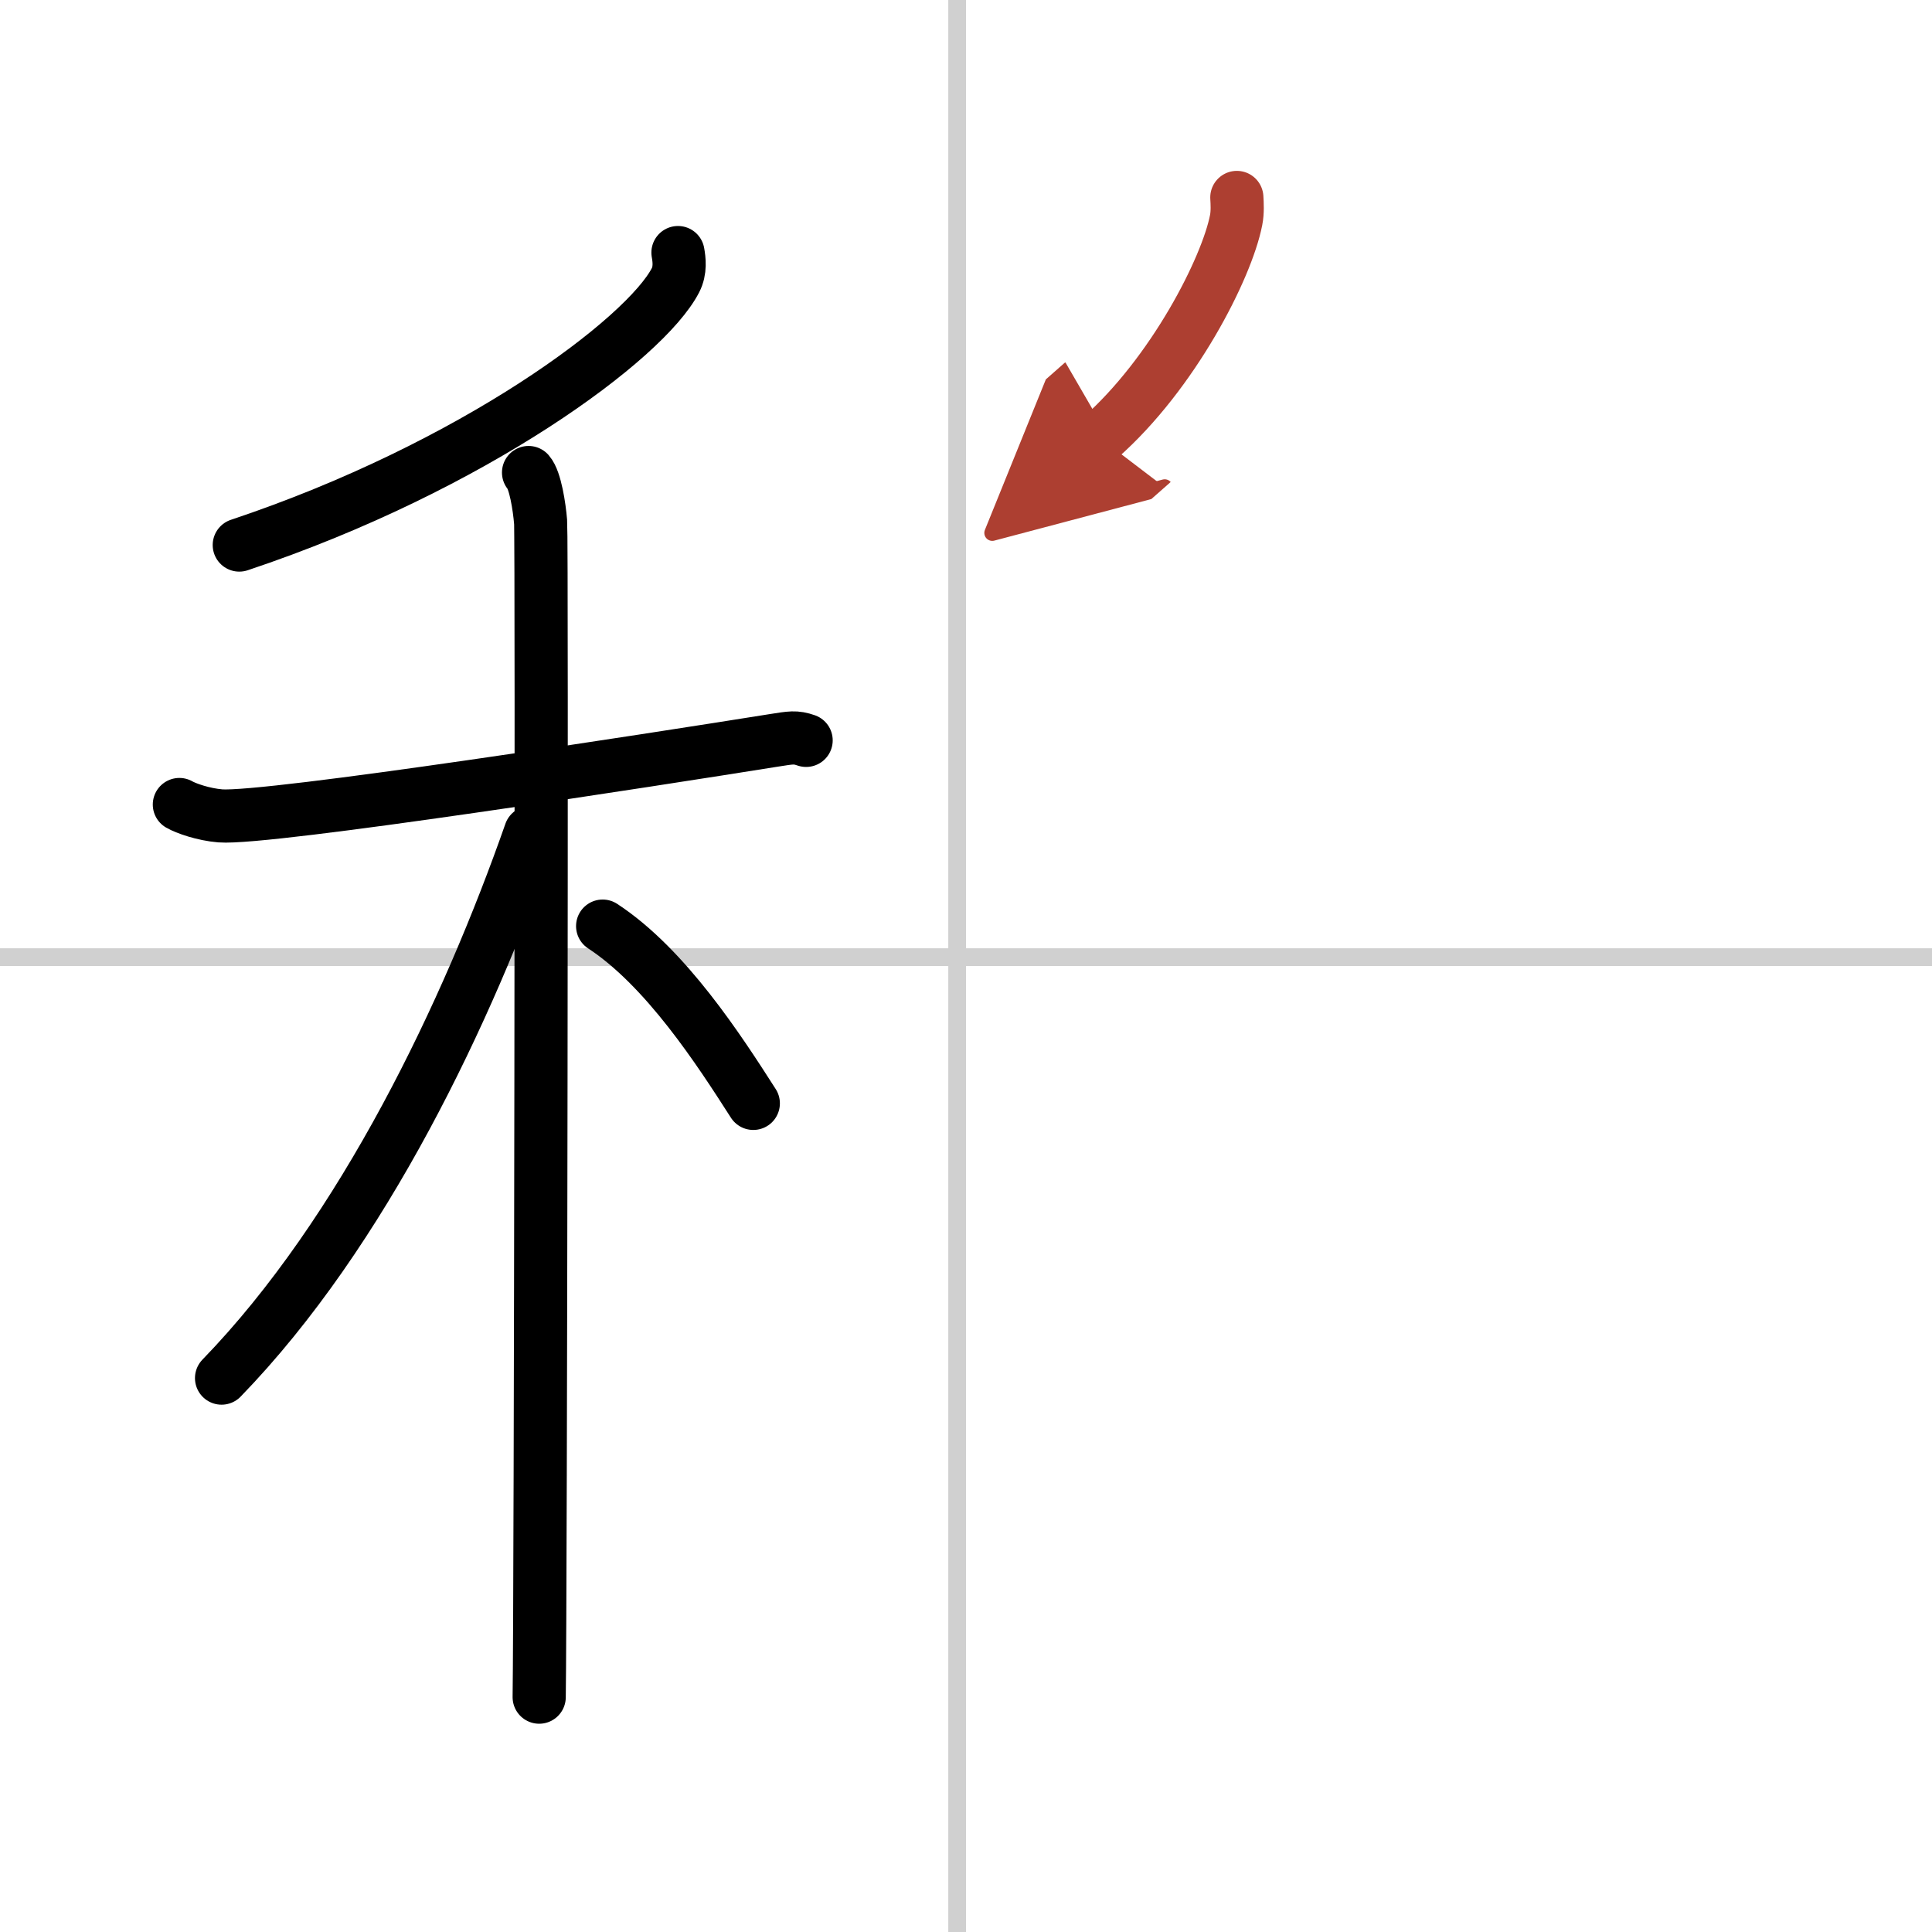
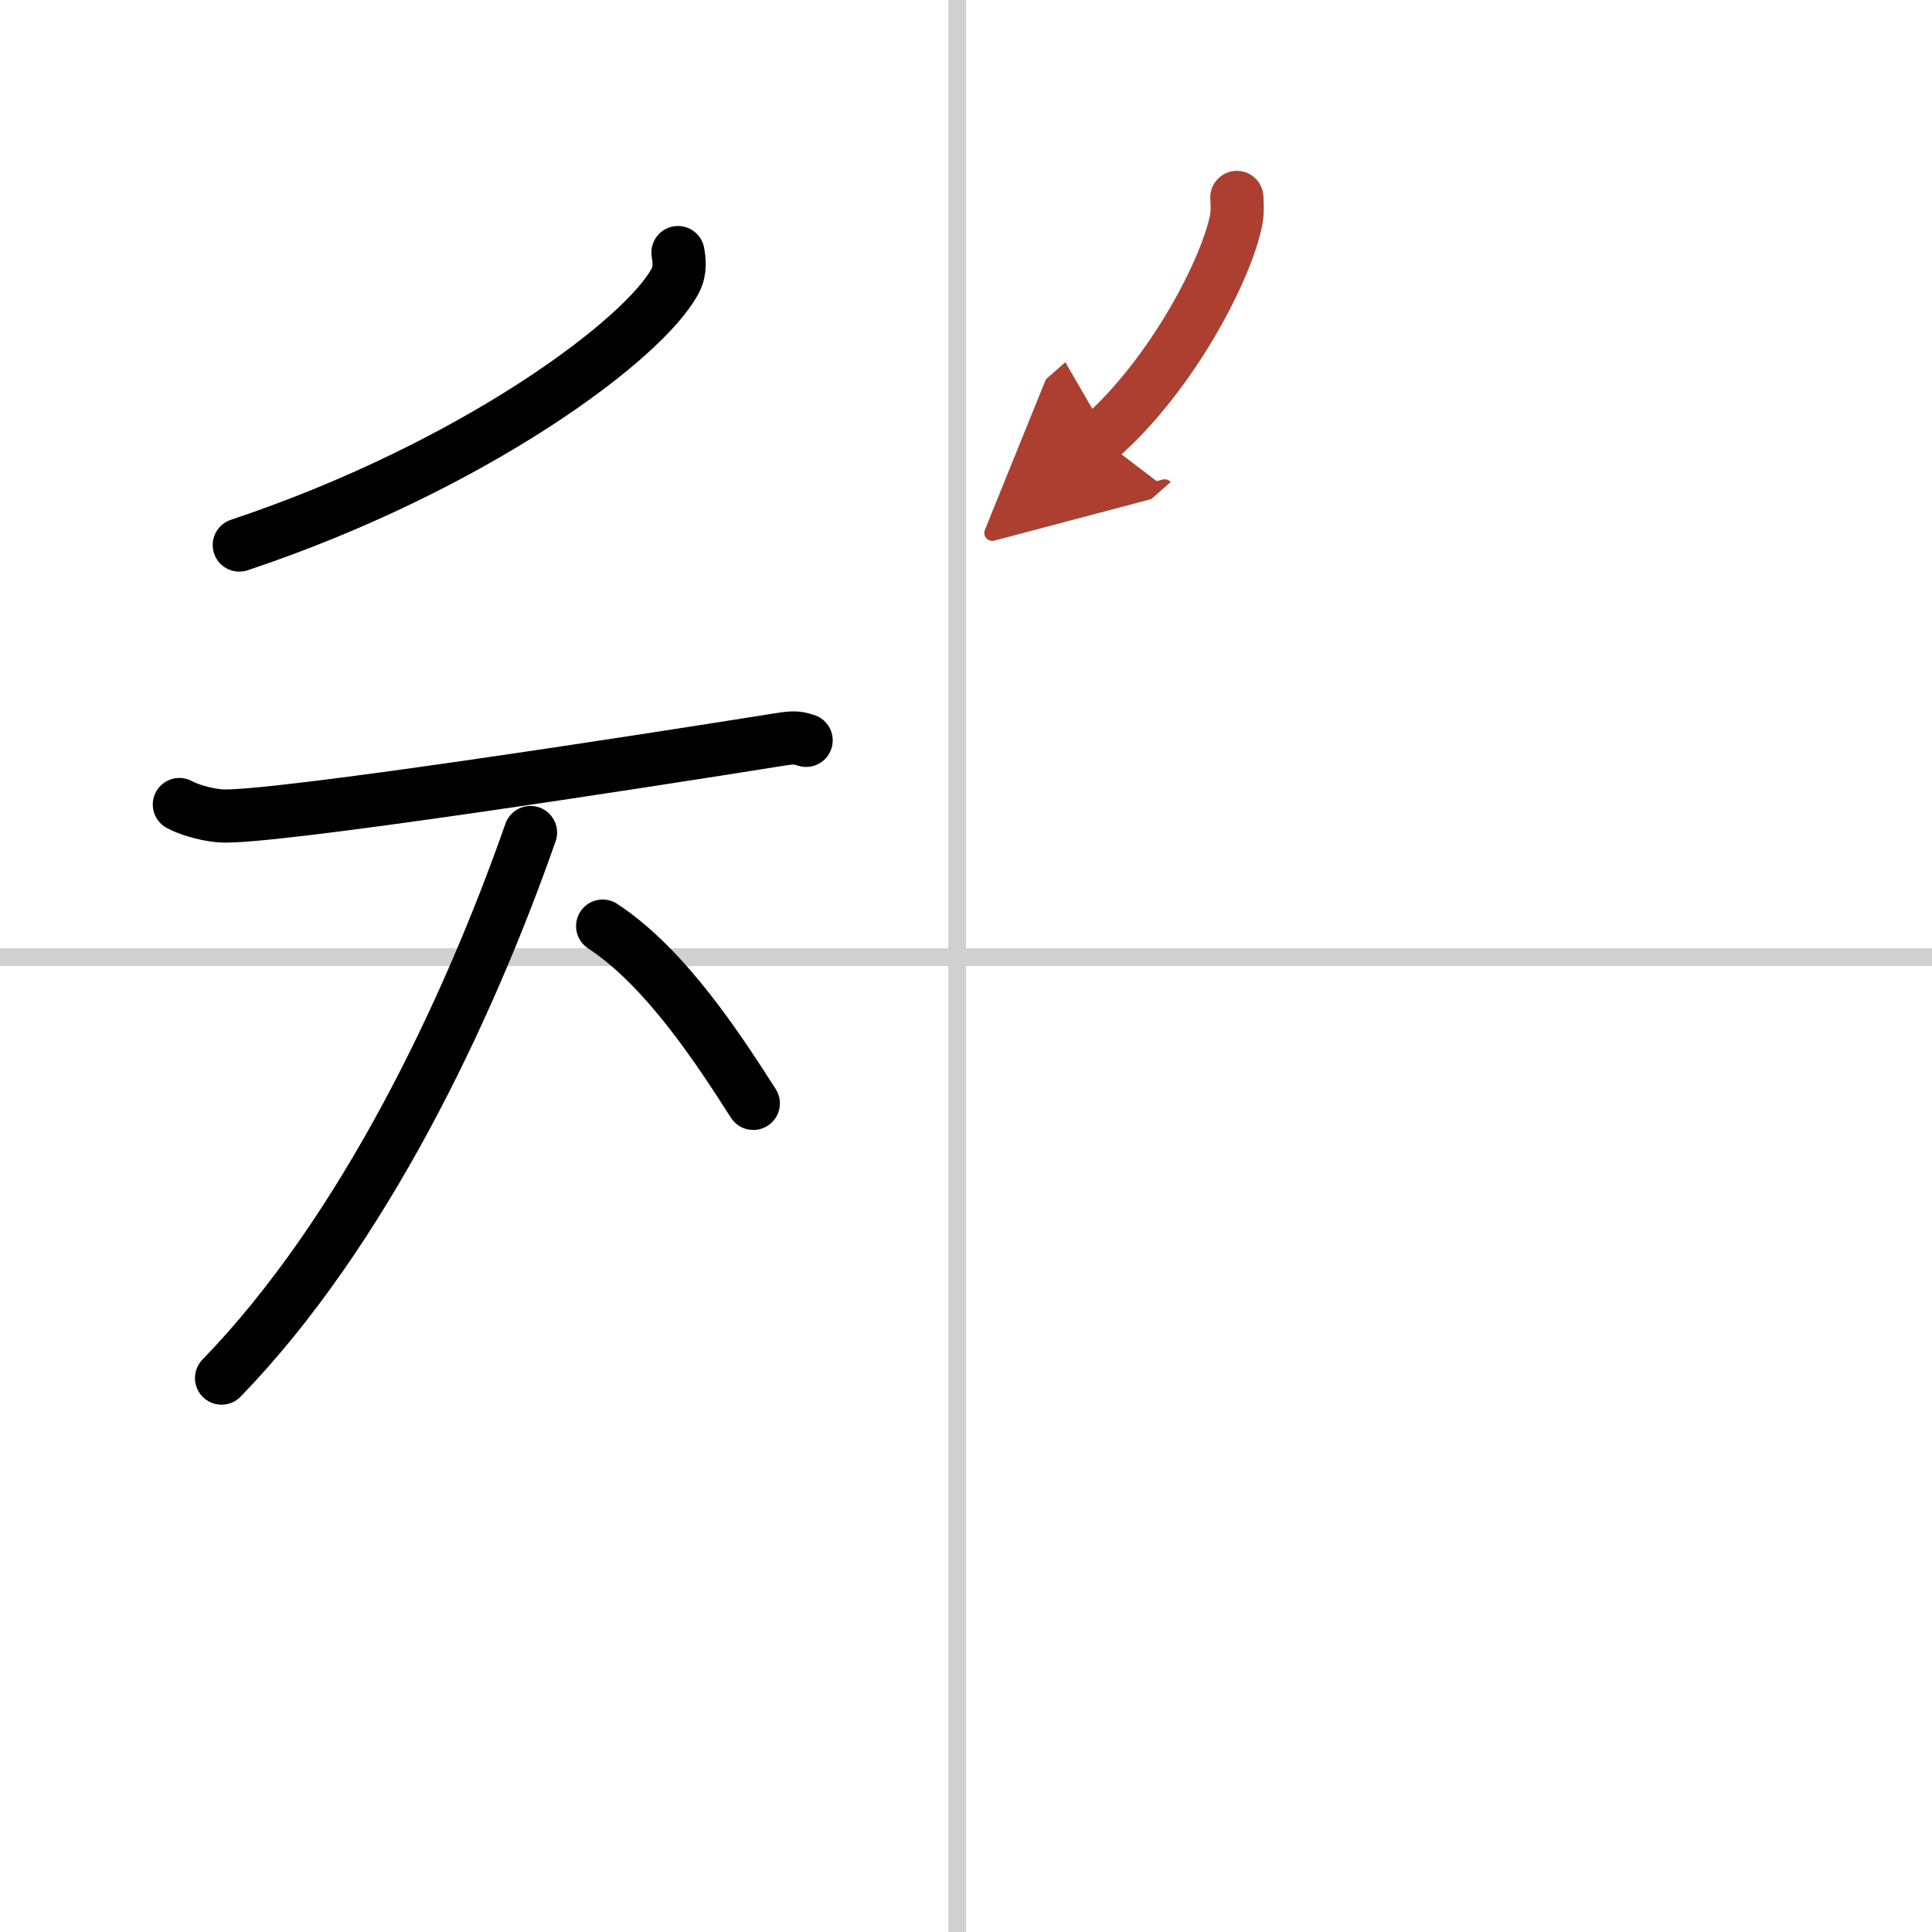
<svg xmlns="http://www.w3.org/2000/svg" width="400" height="400" viewBox="0 0 109 109">
  <defs>
    <marker id="a" markerWidth="4" orient="auto" refX="1" refY="5" viewBox="0 0 10 10">
      <polyline points="0 0 10 5 0 10 1 5" fill="#ad3f31" stroke="#ad3f31" />
    </marker>
  </defs>
  <g fill="none" stroke="#000" stroke-linecap="round" stroke-linejoin="round" stroke-width="3">
    <rect width="100%" height="100%" fill="#fff" stroke="#fff" />
    <line x1="54" x2="54" y2="109" stroke="#d0d0d0" stroke-width="1" />
    <line x2="109" y1="54" y2="54" stroke="#d0d0d0" stroke-width="1" />
    <path d="m38.25 14.25c0.07 0.39 0.15 1-0.14 1.56-1.69 3.29-11.37 10.52-24.61 14.94" />
    <path d="m10.12 45.39c0.36 0.21 1.34 0.56 2.31 0.64 2.67 0.21 24.55-3.19 31.23-4.26 0.97-0.15 1.21-0.21 1.82 0" />
-     <path d="m29.82 26.66c0.38 0.43 0.61 1.93 0.68 2.79 0.08 0.86 0 60.93-0.08 66.3" />
    <path d="M29.93,46.97C26.4,57.05,20.5,69.5,12.5,77.75" />
    <path d="m34 52.25c3.56 2.33 6.58 7 8.5 10" />
    <path d="m69.78 11.14c0.02 0.32 0.05 0.83-0.04 1.28-0.53 2.71-3.55 8.65-7.68 12.29" marker-end="url(#a)" stroke="#ad3f31" />
  </g>
</svg>